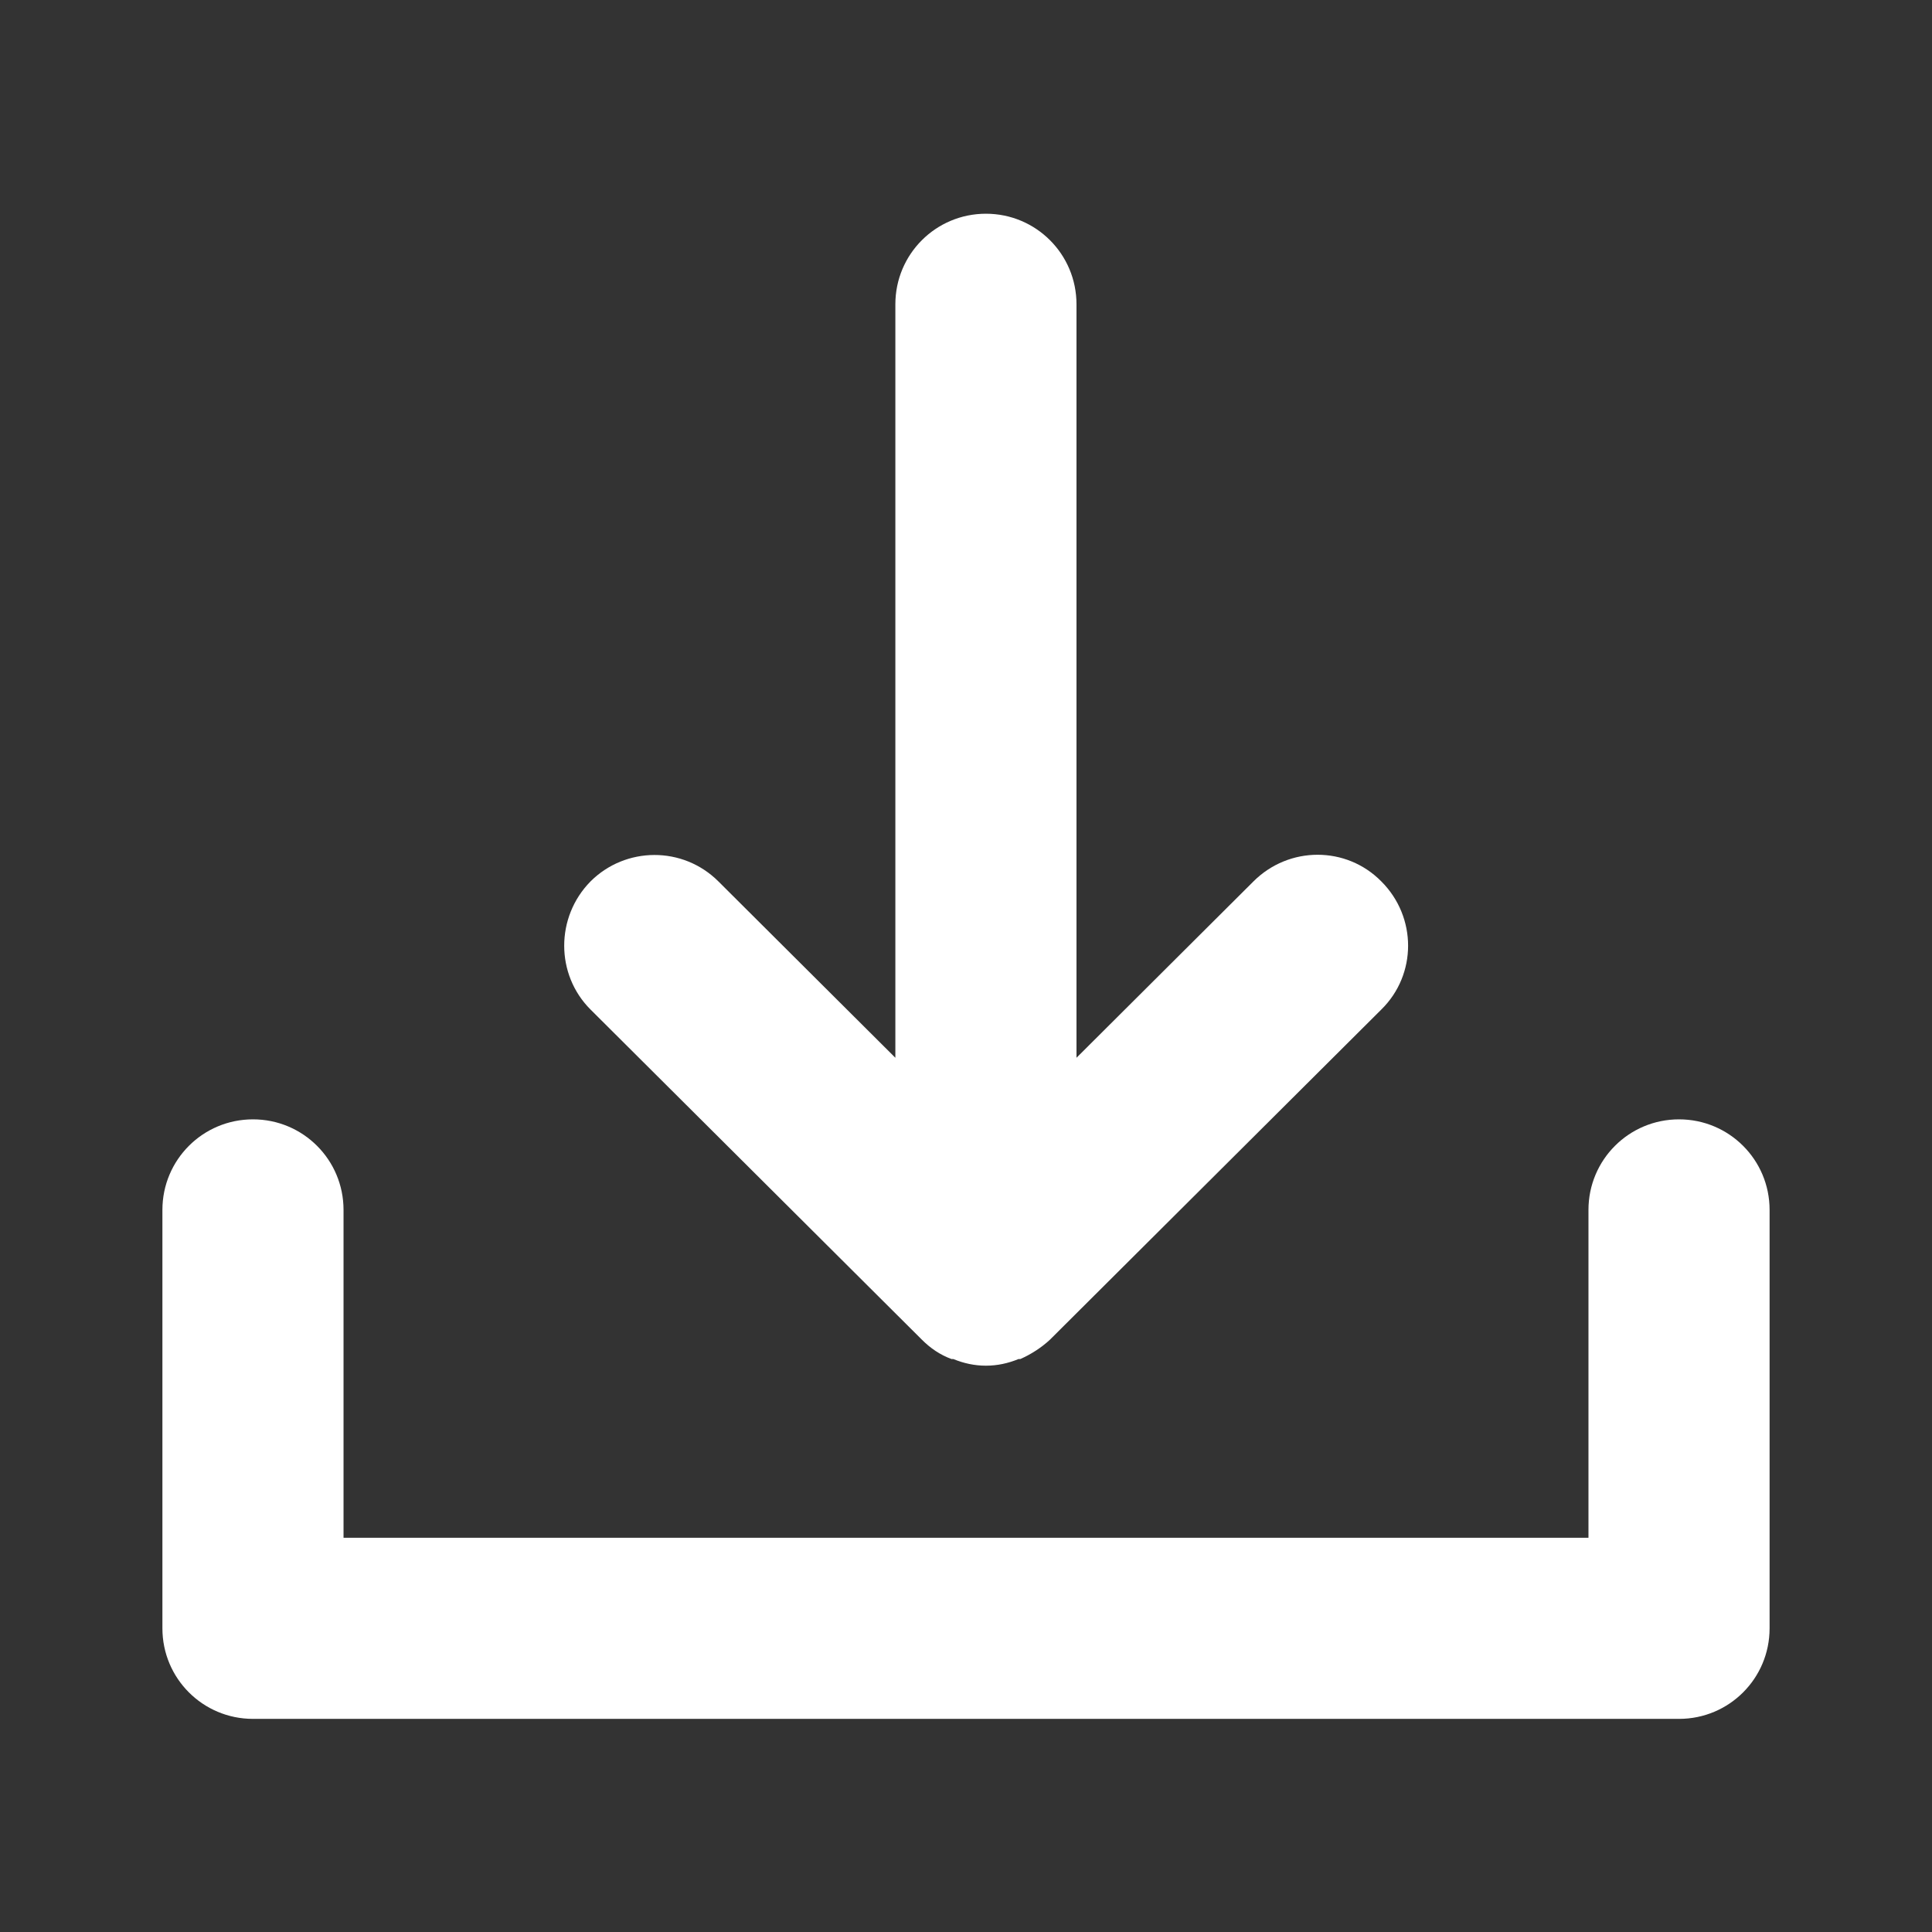
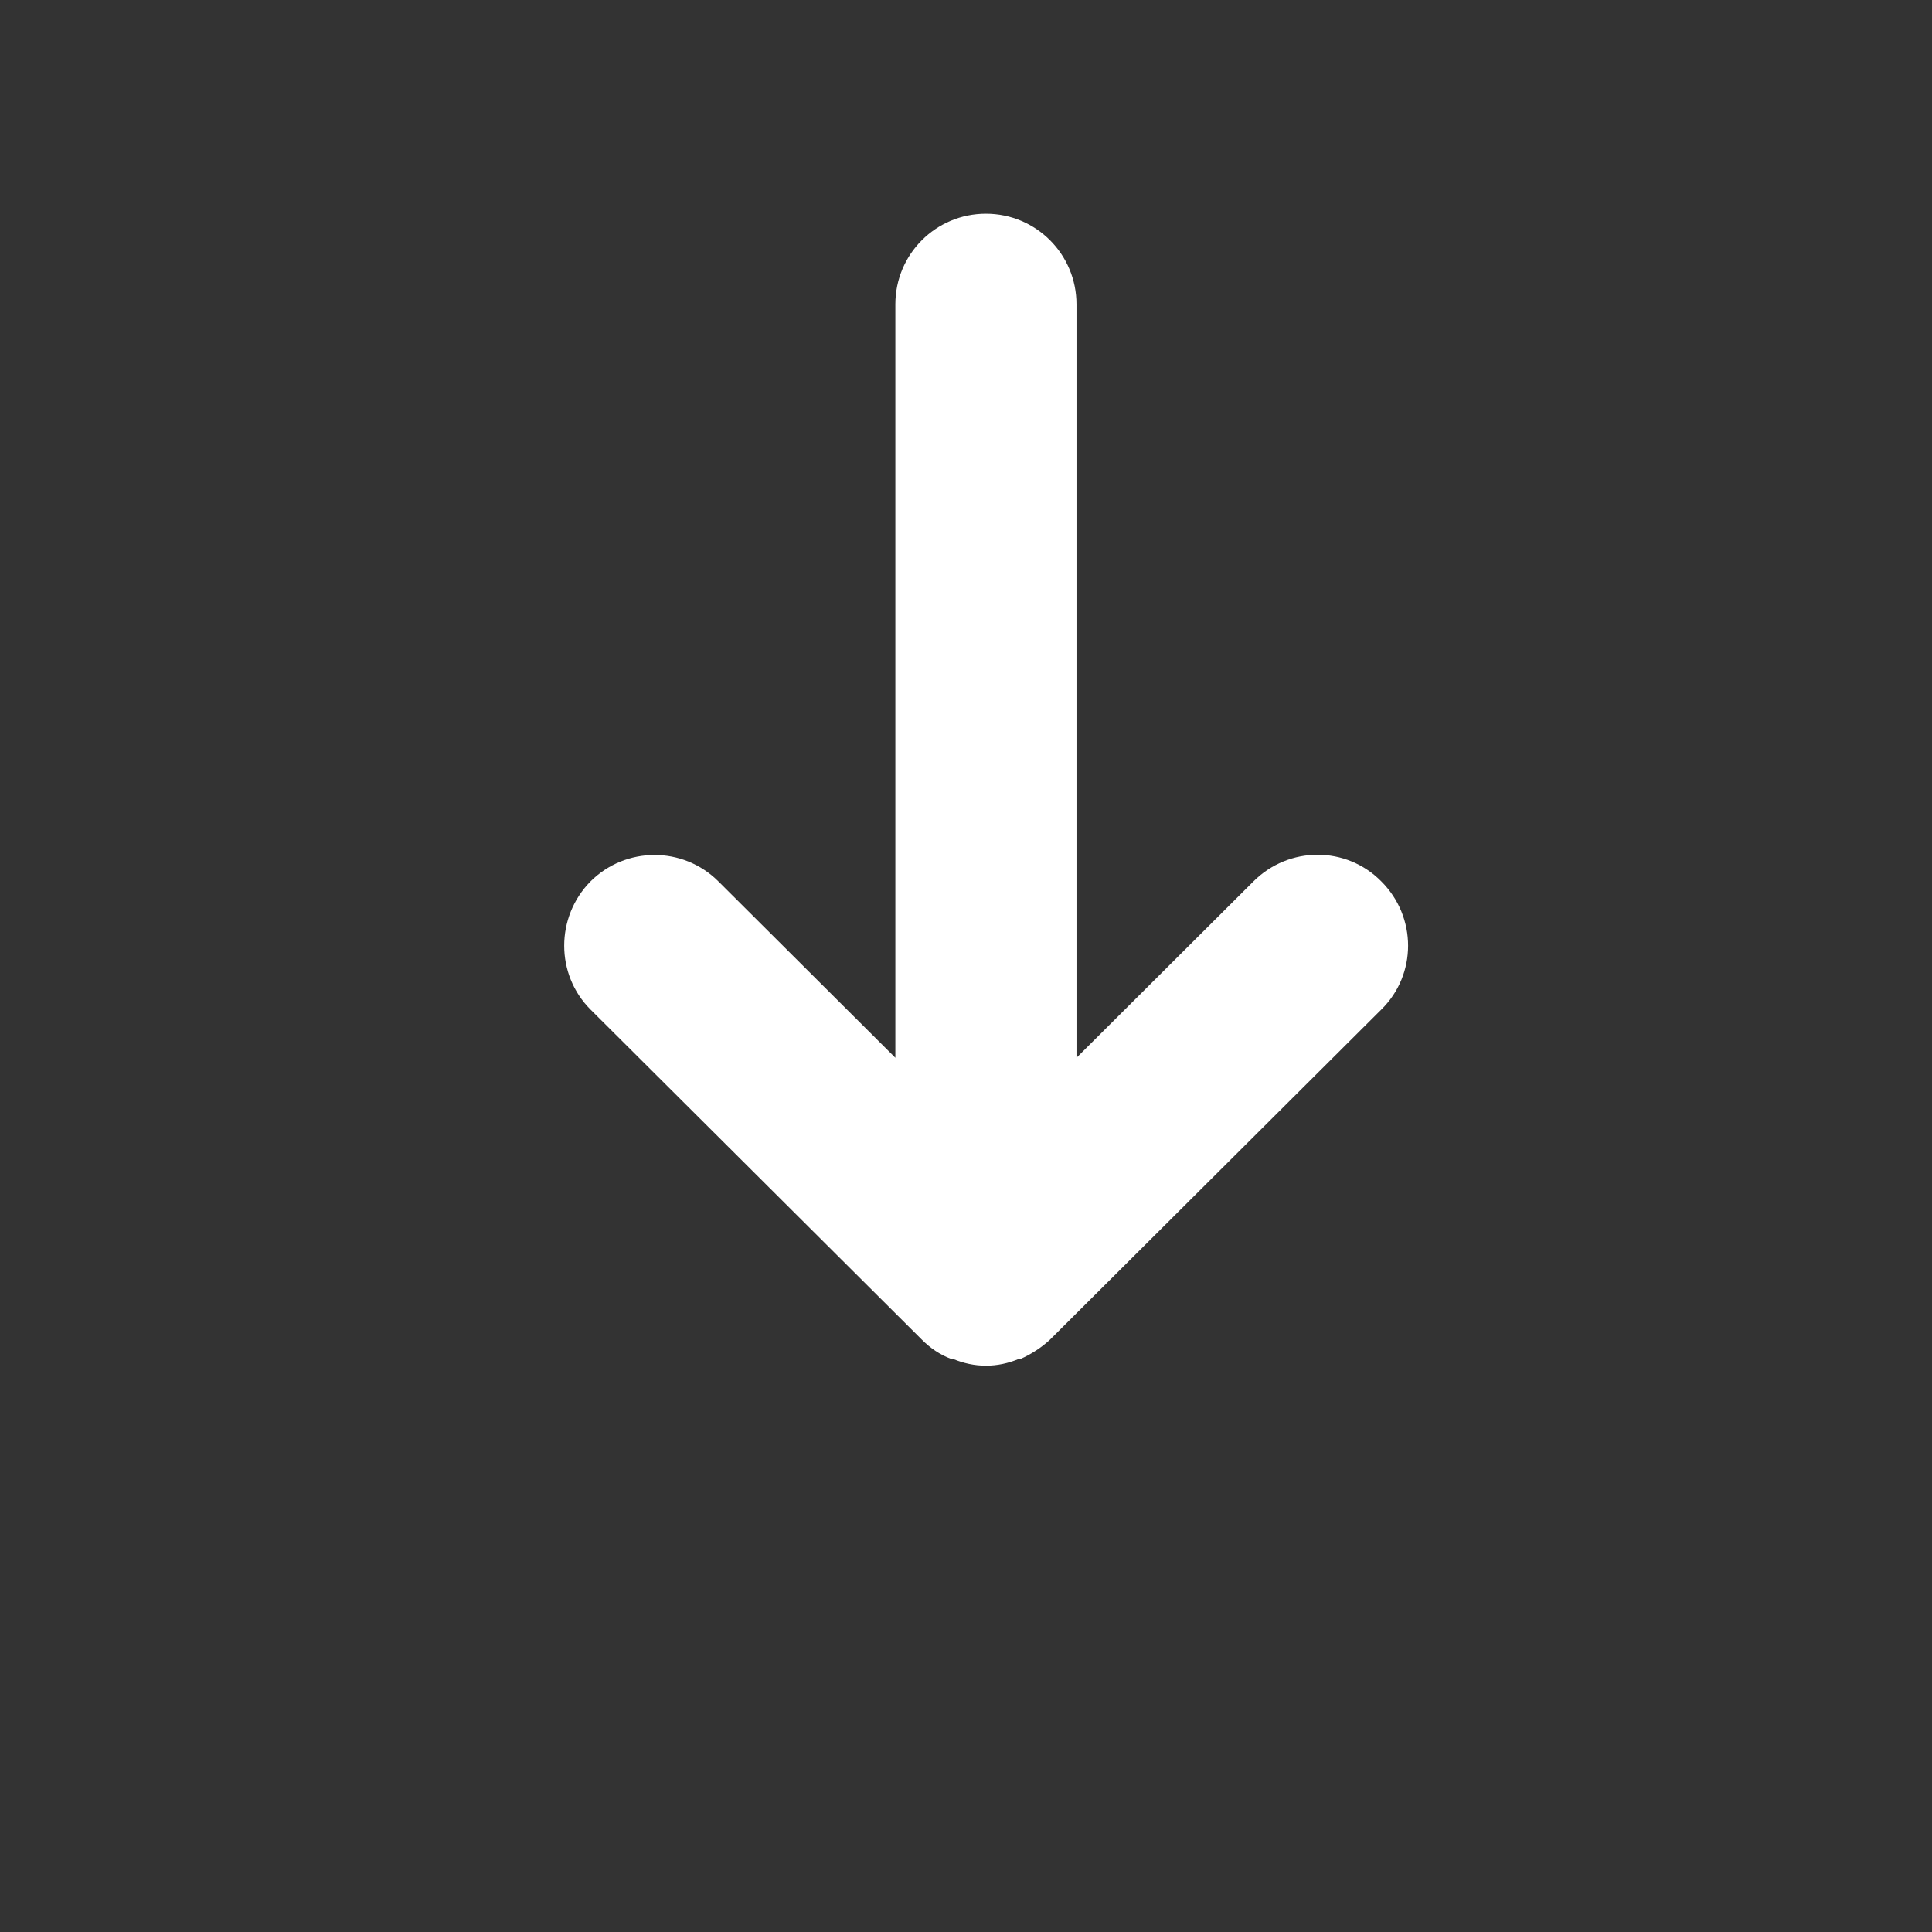
<svg xmlns="http://www.w3.org/2000/svg" id="Layer_1" data-name="Layer 1" viewBox="0 0 32 32">
  <rect x="0" y="0" width="32" height="32" fill="#333333" stroke="none" />
  <defs>
    <style> .cls-1 { fill: #fff; } </style>
  </defs>
  <path class="cls-1" d="m15.27,22.19s0,0,0,0c.14.14.3.25.49.32,0,0,.02,0,.03,0,.17.07.35.11.54.11s.37-.04.54-.11c0,0,.02,0,.03,0,.18-.08.35-.19.49-.32,0,0,0,0,0,0l5.49-5.47c.59-.58.59-1.53,0-2.12-.58-.59-1.53-.59-2.12,0l-2.93,2.92V5.04c0-.83-.67-1.5-1.5-1.5s-1.5.67-1.5,1.5v12.48l-2.93-2.92c-.59-.59-1.54-.58-2.12,0-.58.59-.58,1.54,0,2.12l5.49,5.47Z" />
-   <path class="cls-1" d="m27.81,18.54c-.83,0-1.5.67-1.5,1.5v5.43H5.69v-5.43c0-.83-.67-1.5-1.5-1.5s-1.5.67-1.5,1.5v6.93c0,.83.67,1.5,1.5,1.5h23.62c.83,0,1.5-.67,1.5-1.5v-6.93c0-.83-.67-1.5-1.5-1.5Z" />
</svg>